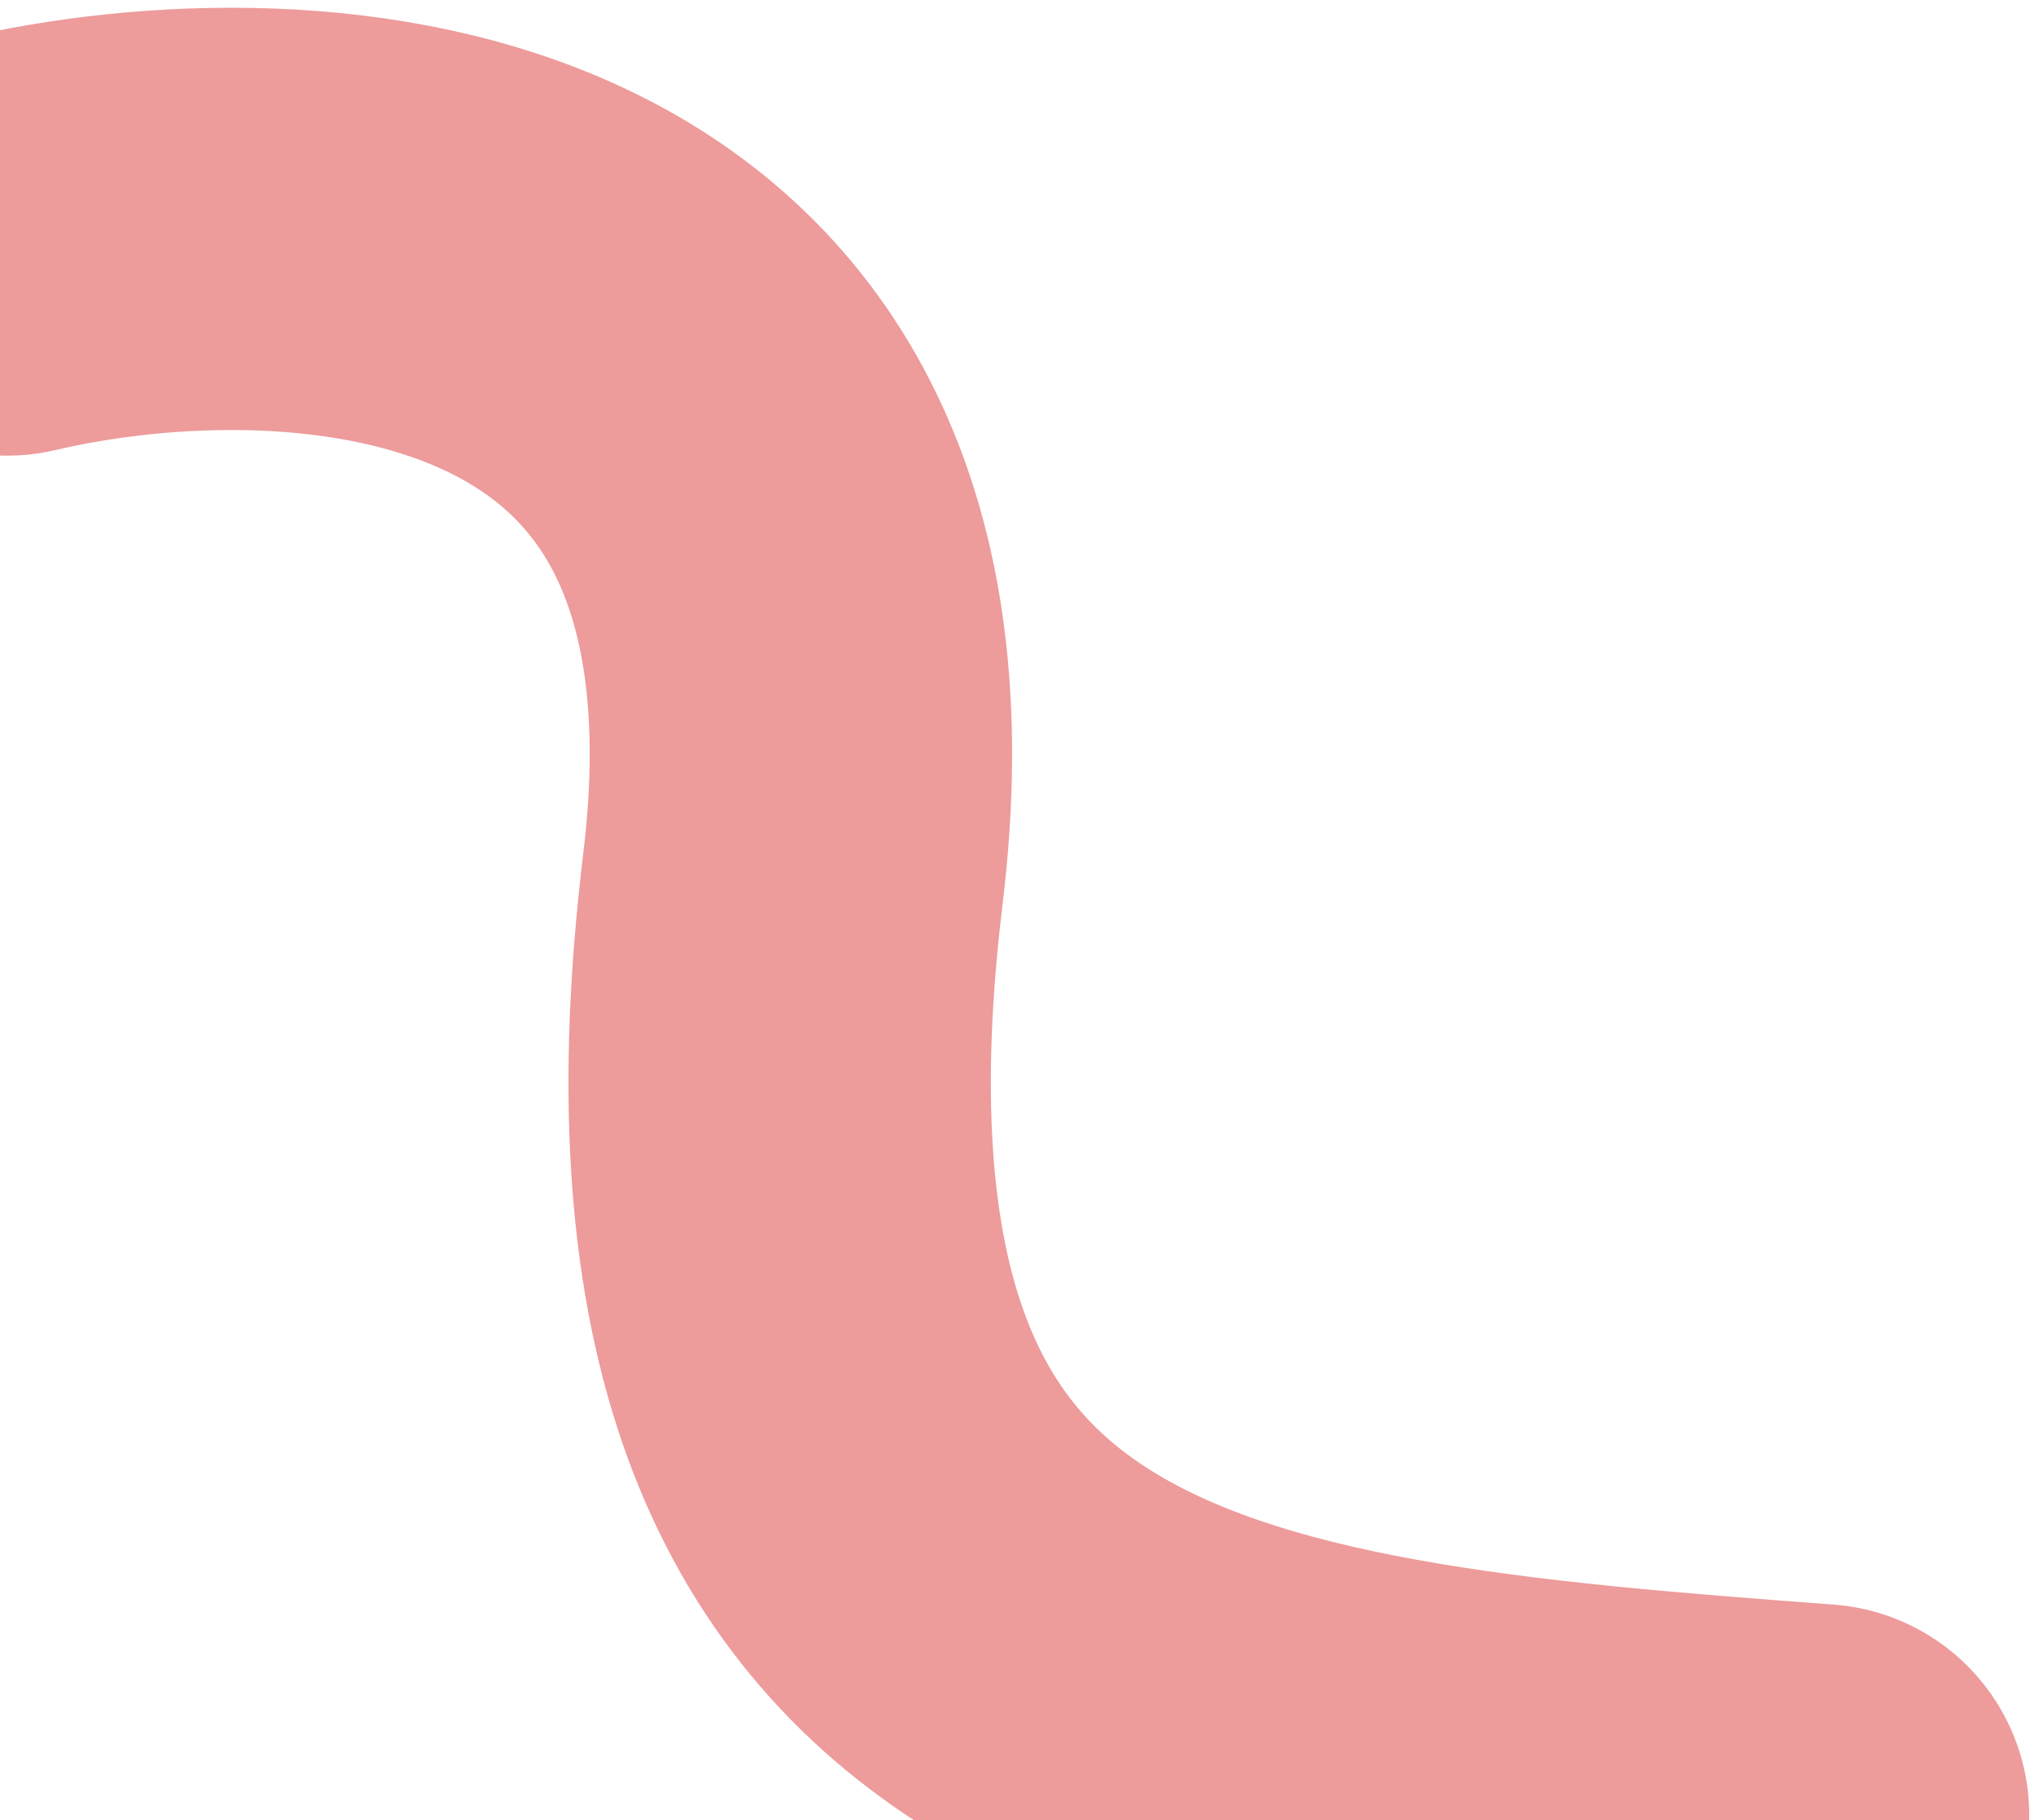
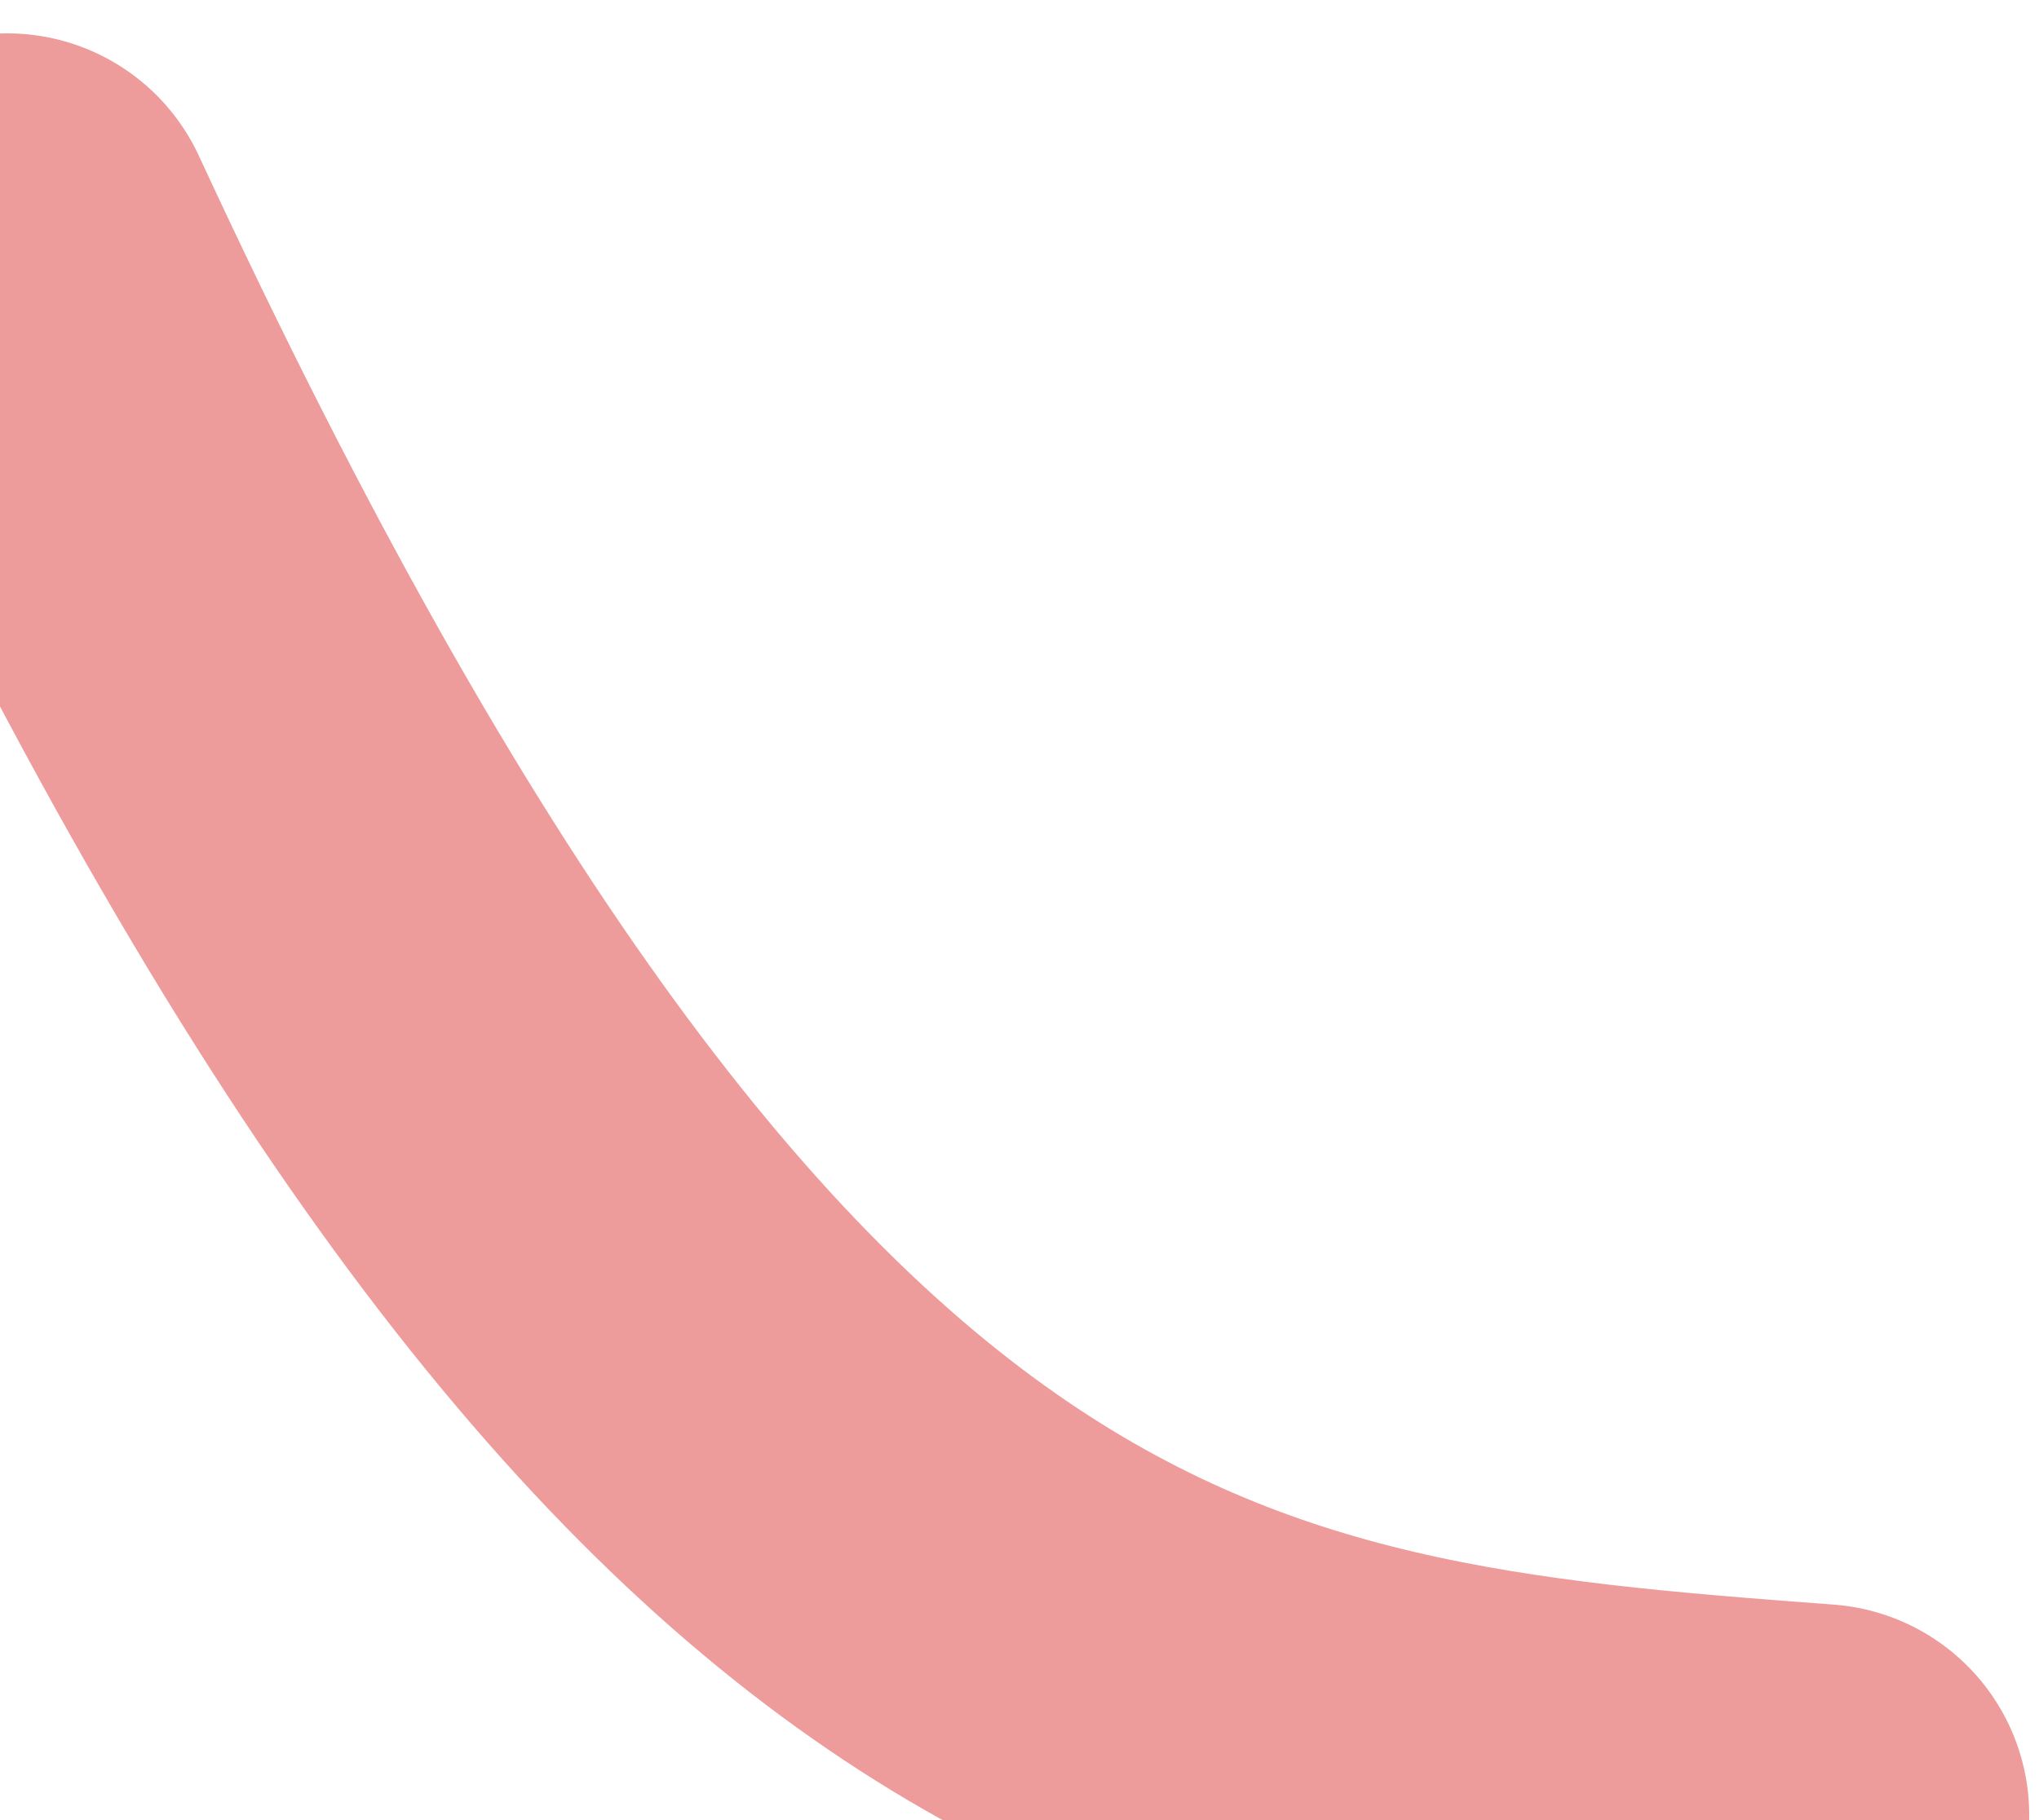
<svg xmlns="http://www.w3.org/2000/svg" width="140" height="125" viewBox="0 0 140 125" fill="none">
-   <path opacity="0.5" d="M0.496 16.792C20.819 12.026 60.062 14.06 54.447 60.321C47.428 118.147 81.741 121.451 124.829 124.66" stroke="#DD3838" stroke-width="29" stroke-linecap="round" />
+   <path opacity="0.5" d="M0.496 16.792C47.428 118.147 81.741 121.451 124.829 124.66" stroke="#DD3838" stroke-width="29" stroke-linecap="round" />
</svg>